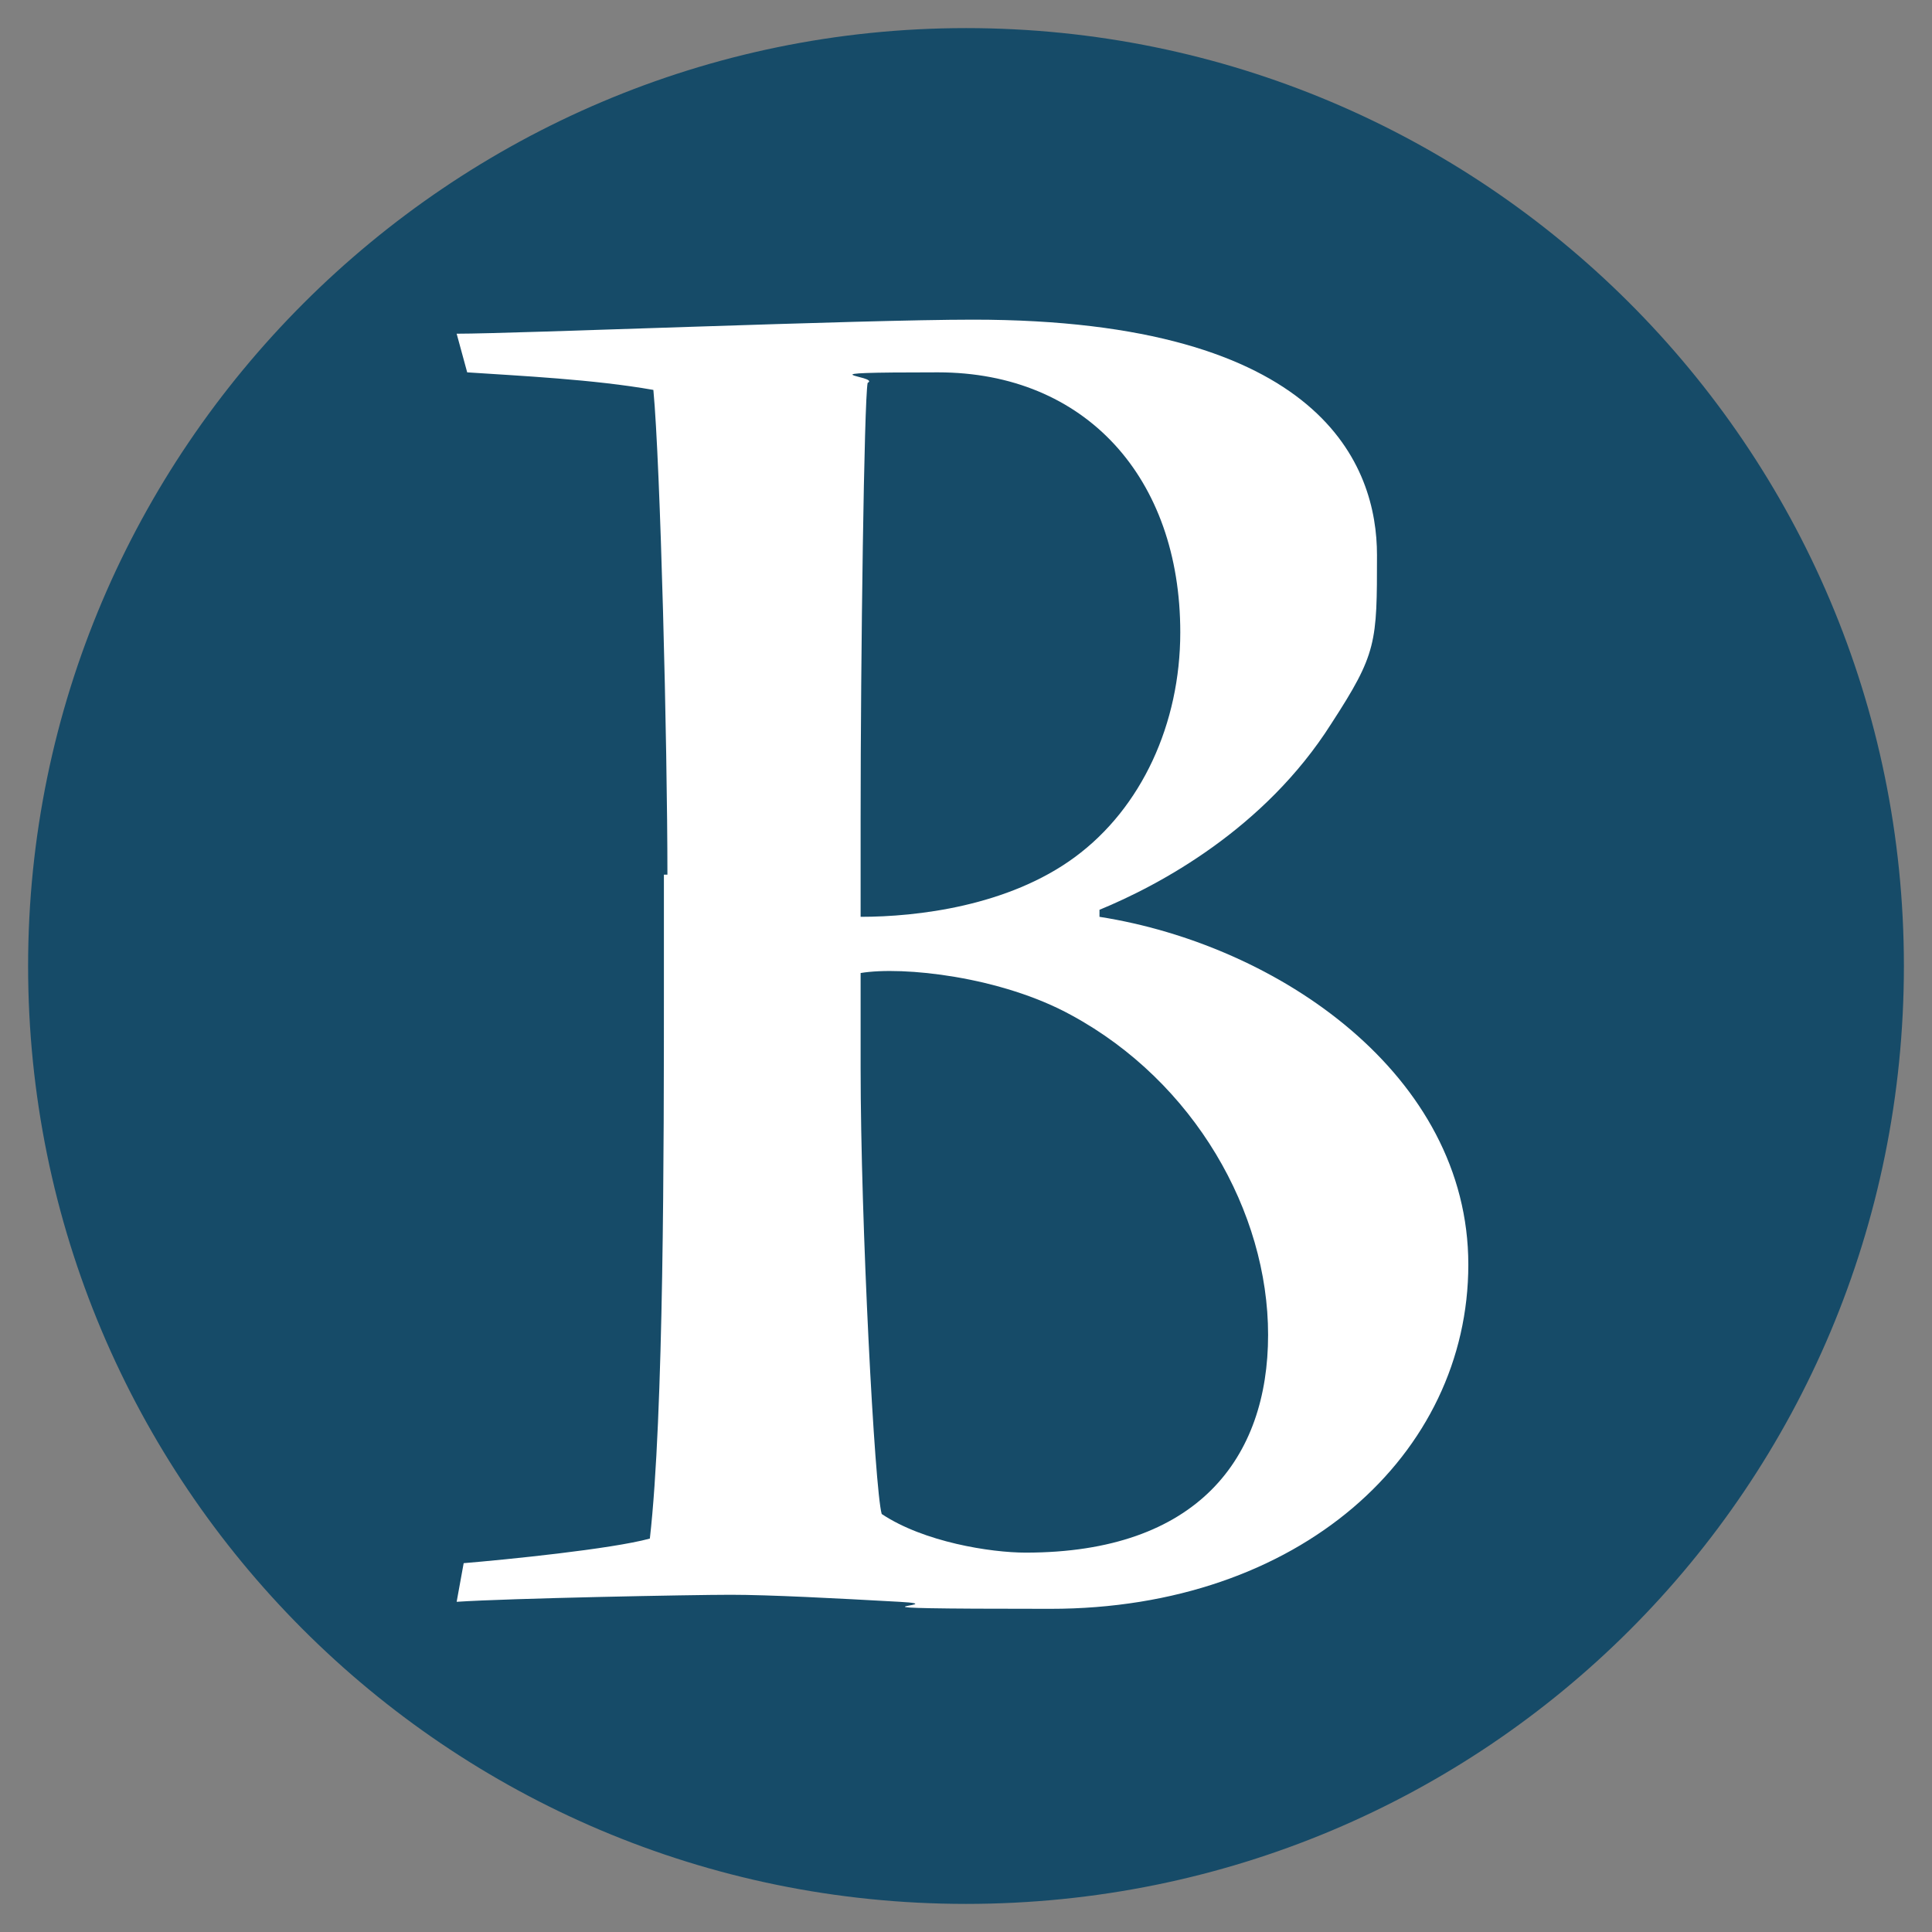
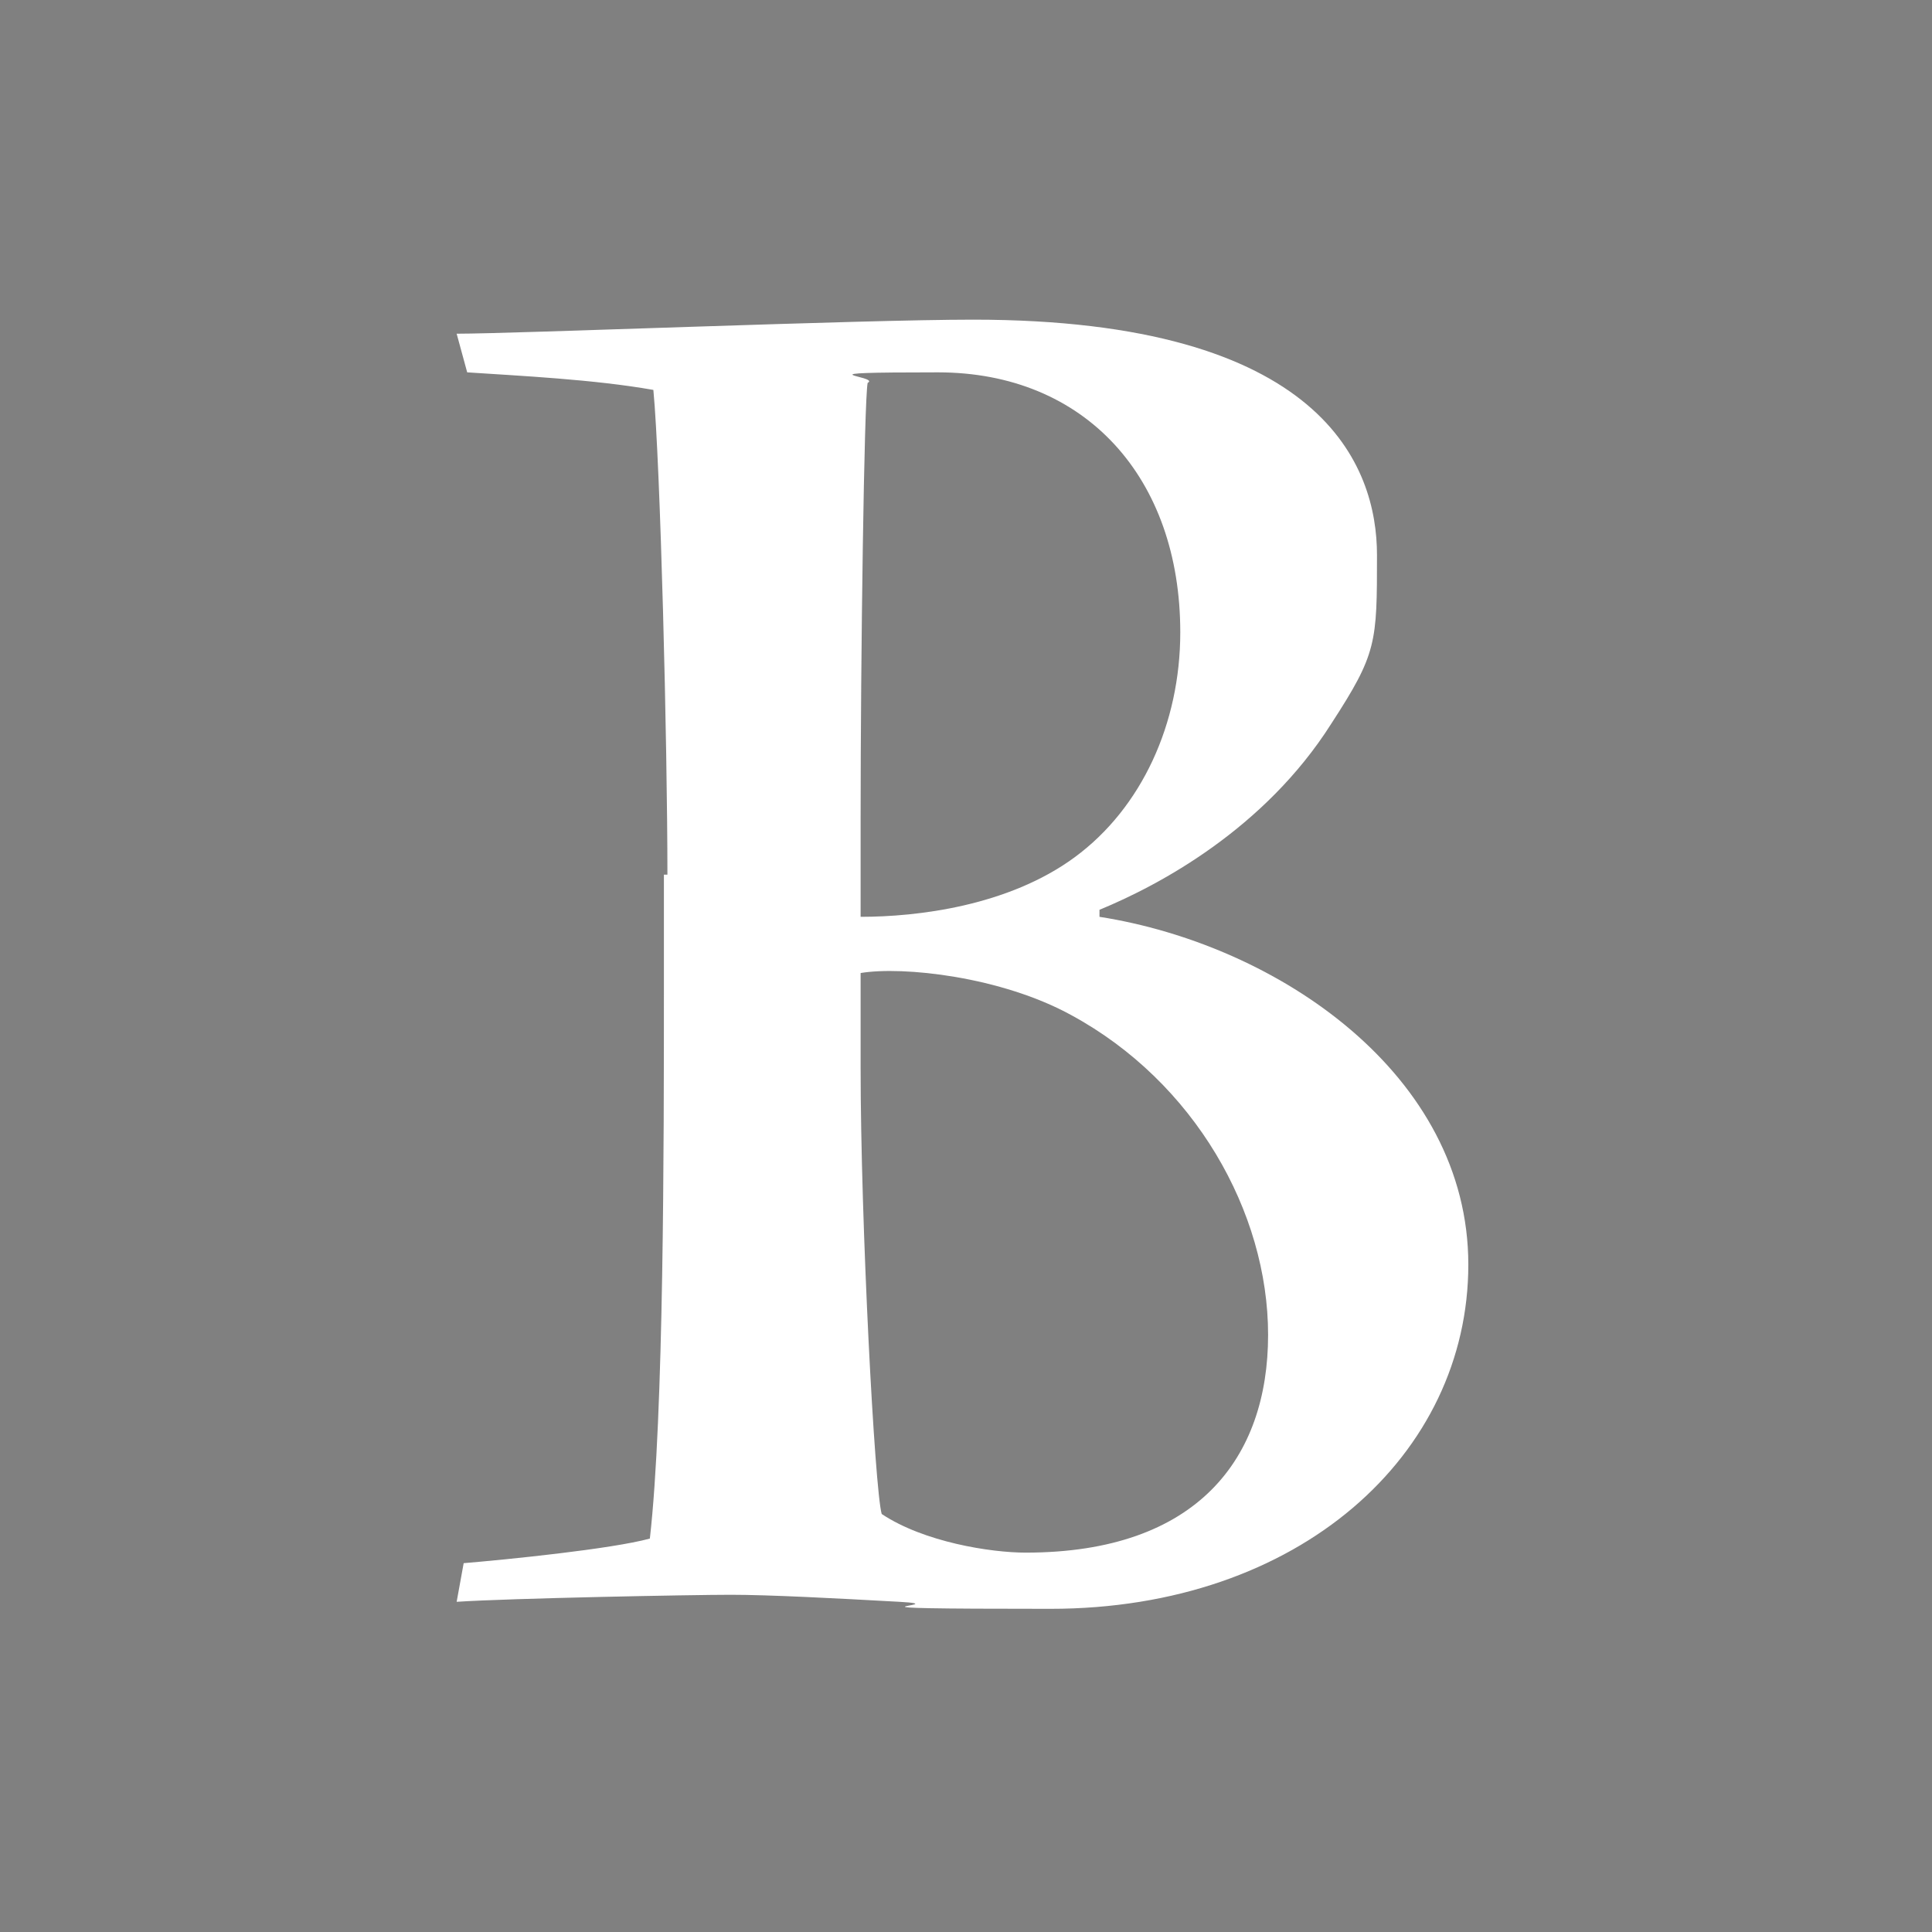
<svg xmlns="http://www.w3.org/2000/svg" id="Capa_1" width="55" height="55" version="1.1" viewBox="0 0 55 55">
  <rect x="0" y="0" width="55" height="55" fill="#808080" stroke="none" />
-   <path d="M27.5.8C12.8.8.8,12.8.8,27.5s11.9,26.7,26.7,26.7,26.7-11.9,26.7-26.7S42.2.8,27.5.8Z" fill="#164b68" fill-rule="evenodd" />
  <path d="M19,24.9c0-3.7-.2-11.7-.4-13.8-1.7-.3-3.8-.4-5.3-.5l-.3-1.1c1.7,0,11.5-.4,14.7-.4,10,0,11.5,4.2,11.5,6.7s0,2.8-1.3,4.8c-1.9,3-4.9,4.6-6.6,5.3v.2c5.1.8,10.5,4.5,10.5,9.9s-4.8,9.8-11.9,9.8-2.5-.1-4.3-.2c-1.8-.1-3.7-.2-4.8-.2s-6.3.1-7.8.2l.2-1.1c1.2-.1,4.2-.4,5.3-.7.4-3.5.4-11.2.4-15.7v-3.2ZM24.5,26.1c1.6,0,4.2-.3,6.1-1.7,1.9-1.4,3-3.8,3-6.4,0-4.4-2.7-7.4-6.9-7.4s-1.6.1-2,.3c-.1.5-.2,7.8-.2,12.4v2.9ZM24.5,30.4c0,4.4.4,12,.6,12.7,1.2.8,3.1,1.1,4.1,1.1,4.9,0,6.9-2.7,6.9-6.2s-2.1-7.2-5.6-9.1c-2-1.1-4.8-1.4-6-1.2v2.8Z" fill="#fff" />
</svg>